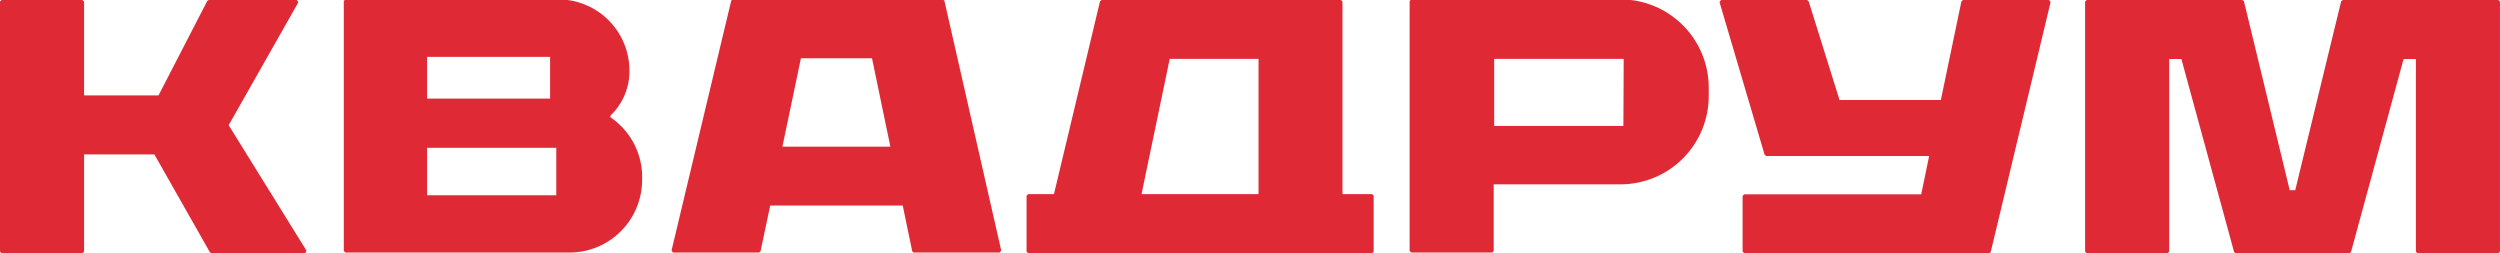
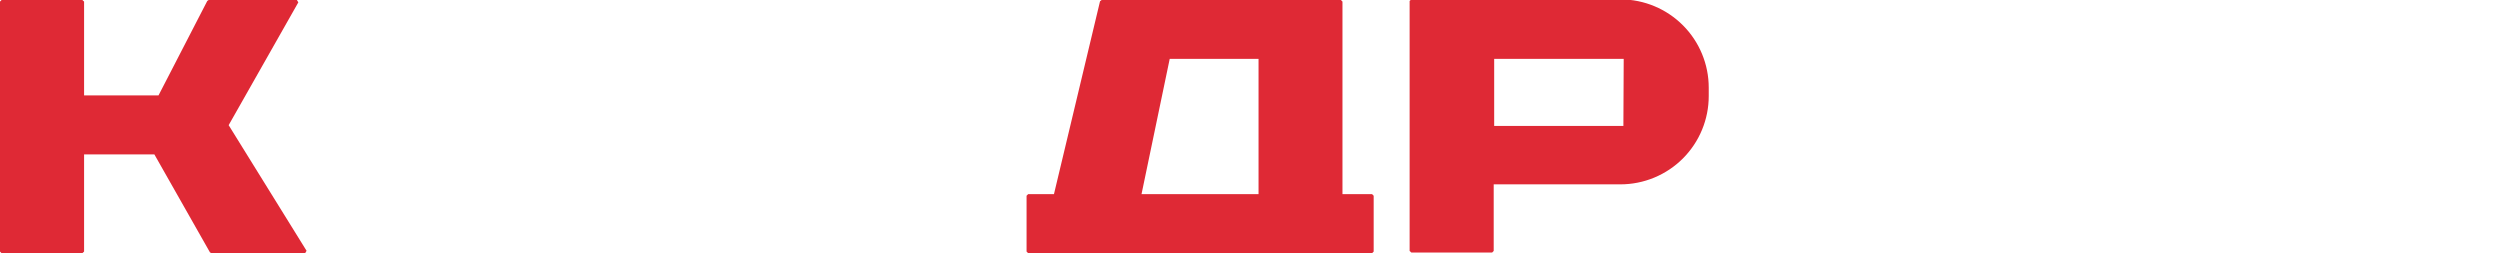
<svg xmlns="http://www.w3.org/2000/svg" width="158" height="16" viewBox="0 0 158 16" fill="none">
  <g clip-path="url(#clip0_6175_13173)">
-     <path d="M157.899 0H148.062L147.962 0.08L145.059 12.02H144.709L141.817 0.08L141.717 0H131.879L131.779 0.1V15.9L131.879 16H136.983L137.093 15.9V3.73H137.864L141.196 15.93L141.297 16H148.482L148.582 15.93L151.905 3.73H152.685V15.9L152.785 16H157.899L157.999 15.9V0.1L157.899 0Z" fill="#DF2935" />
-     <path d="M124.064 0L123.963 0.08L122.662 6.32H116.258L114.306 0.08L114.206 0H108.772L108.672 0.13L111.524 9.78L111.624 9.86H121.922L121.422 12.28H110.233L110.133 12.38V15.9L110.233 16H125.725L125.815 15.92L129.598 0.13L129.498 0H124.064Z" fill="#DF2935" />
    <path d="M102.438 -0.039H89.198L89.088 0.061V15.861L89.198 15.961H94.302L94.402 15.861V11.651H102.408C103.141 11.651 103.867 11.507 104.545 11.226C105.223 10.946 105.838 10.535 106.357 10.017C106.875 9.498 107.287 8.883 107.567 8.206C107.848 7.529 107.992 6.804 107.992 6.071V5.541C107.992 4.066 107.408 2.651 106.367 1.606C105.327 0.56 103.914 -0.031 102.438 -0.039ZM102.598 7.961H94.432V3.721H102.618L102.598 7.961Z" fill="#DF2935" />
    <path d="M84.844 12.27V0.1L84.744 0H69.623L69.522 0.08L66.61 12.27H64.979L64.879 12.37V15.9L64.979 16H86.716L86.816 15.9V12.37L86.716 12.27H84.844ZM79.54 12.27H72.144L73.926 3.72H79.54V12.27Z" fill="#DF2935" />
-     <path d="M59.584 -0.039H46.314L46.214 0.041L42.441 15.831L42.532 15.961H47.976L48.066 15.881L48.676 12.991H57.053L57.653 15.881L57.743 15.961H63.177L63.277 15.831L59.684 0.041L59.584 -0.039ZM49.447 9.271L50.618 3.681H55.111L56.272 9.271H49.447Z" fill="#DF2935" />
-     <path d="M35.997 15.962C37.212 15.959 38.377 15.476 39.236 14.617C40.094 13.759 40.578 12.595 40.581 11.382V10.972C40.546 10.264 40.347 9.574 40 8.956C39.653 8.338 39.166 7.809 38.579 7.412V7.312C39.307 6.616 39.737 5.667 39.78 4.662V4.442C39.778 3.846 39.657 3.256 39.424 2.707C39.192 2.158 38.852 1.661 38.426 1.244C37.999 0.827 37.495 0.499 36.94 0.279C36.386 0.059 35.793 -0.049 35.197 -0.038H21.837L21.727 0.062V15.862L21.837 15.962H35.997ZM26.991 3.592H34.767V6.232H26.991V3.592ZM26.991 9.342H35.157V12.342H26.991V9.342Z" fill="#DF2935" />
    <path d="M5.204 16L5.314 15.9V9.76H9.757L13.27 15.95L13.36 16H19.285L19.375 15.85L14.451 7.91L18.854 0.15L18.764 0H13.19L13.1 0.06L10.018 6.03H5.314V0.1L5.204 0H0.1L0 0.1V15.9L0.1 16H5.204Z" fill="#DF2935" />
  </g>
  <defs>
    <clipPath id="clip0_6175_13173">
      <rect width="158" height="16" fill="white" />
    </clipPath>
  </defs>
</svg>